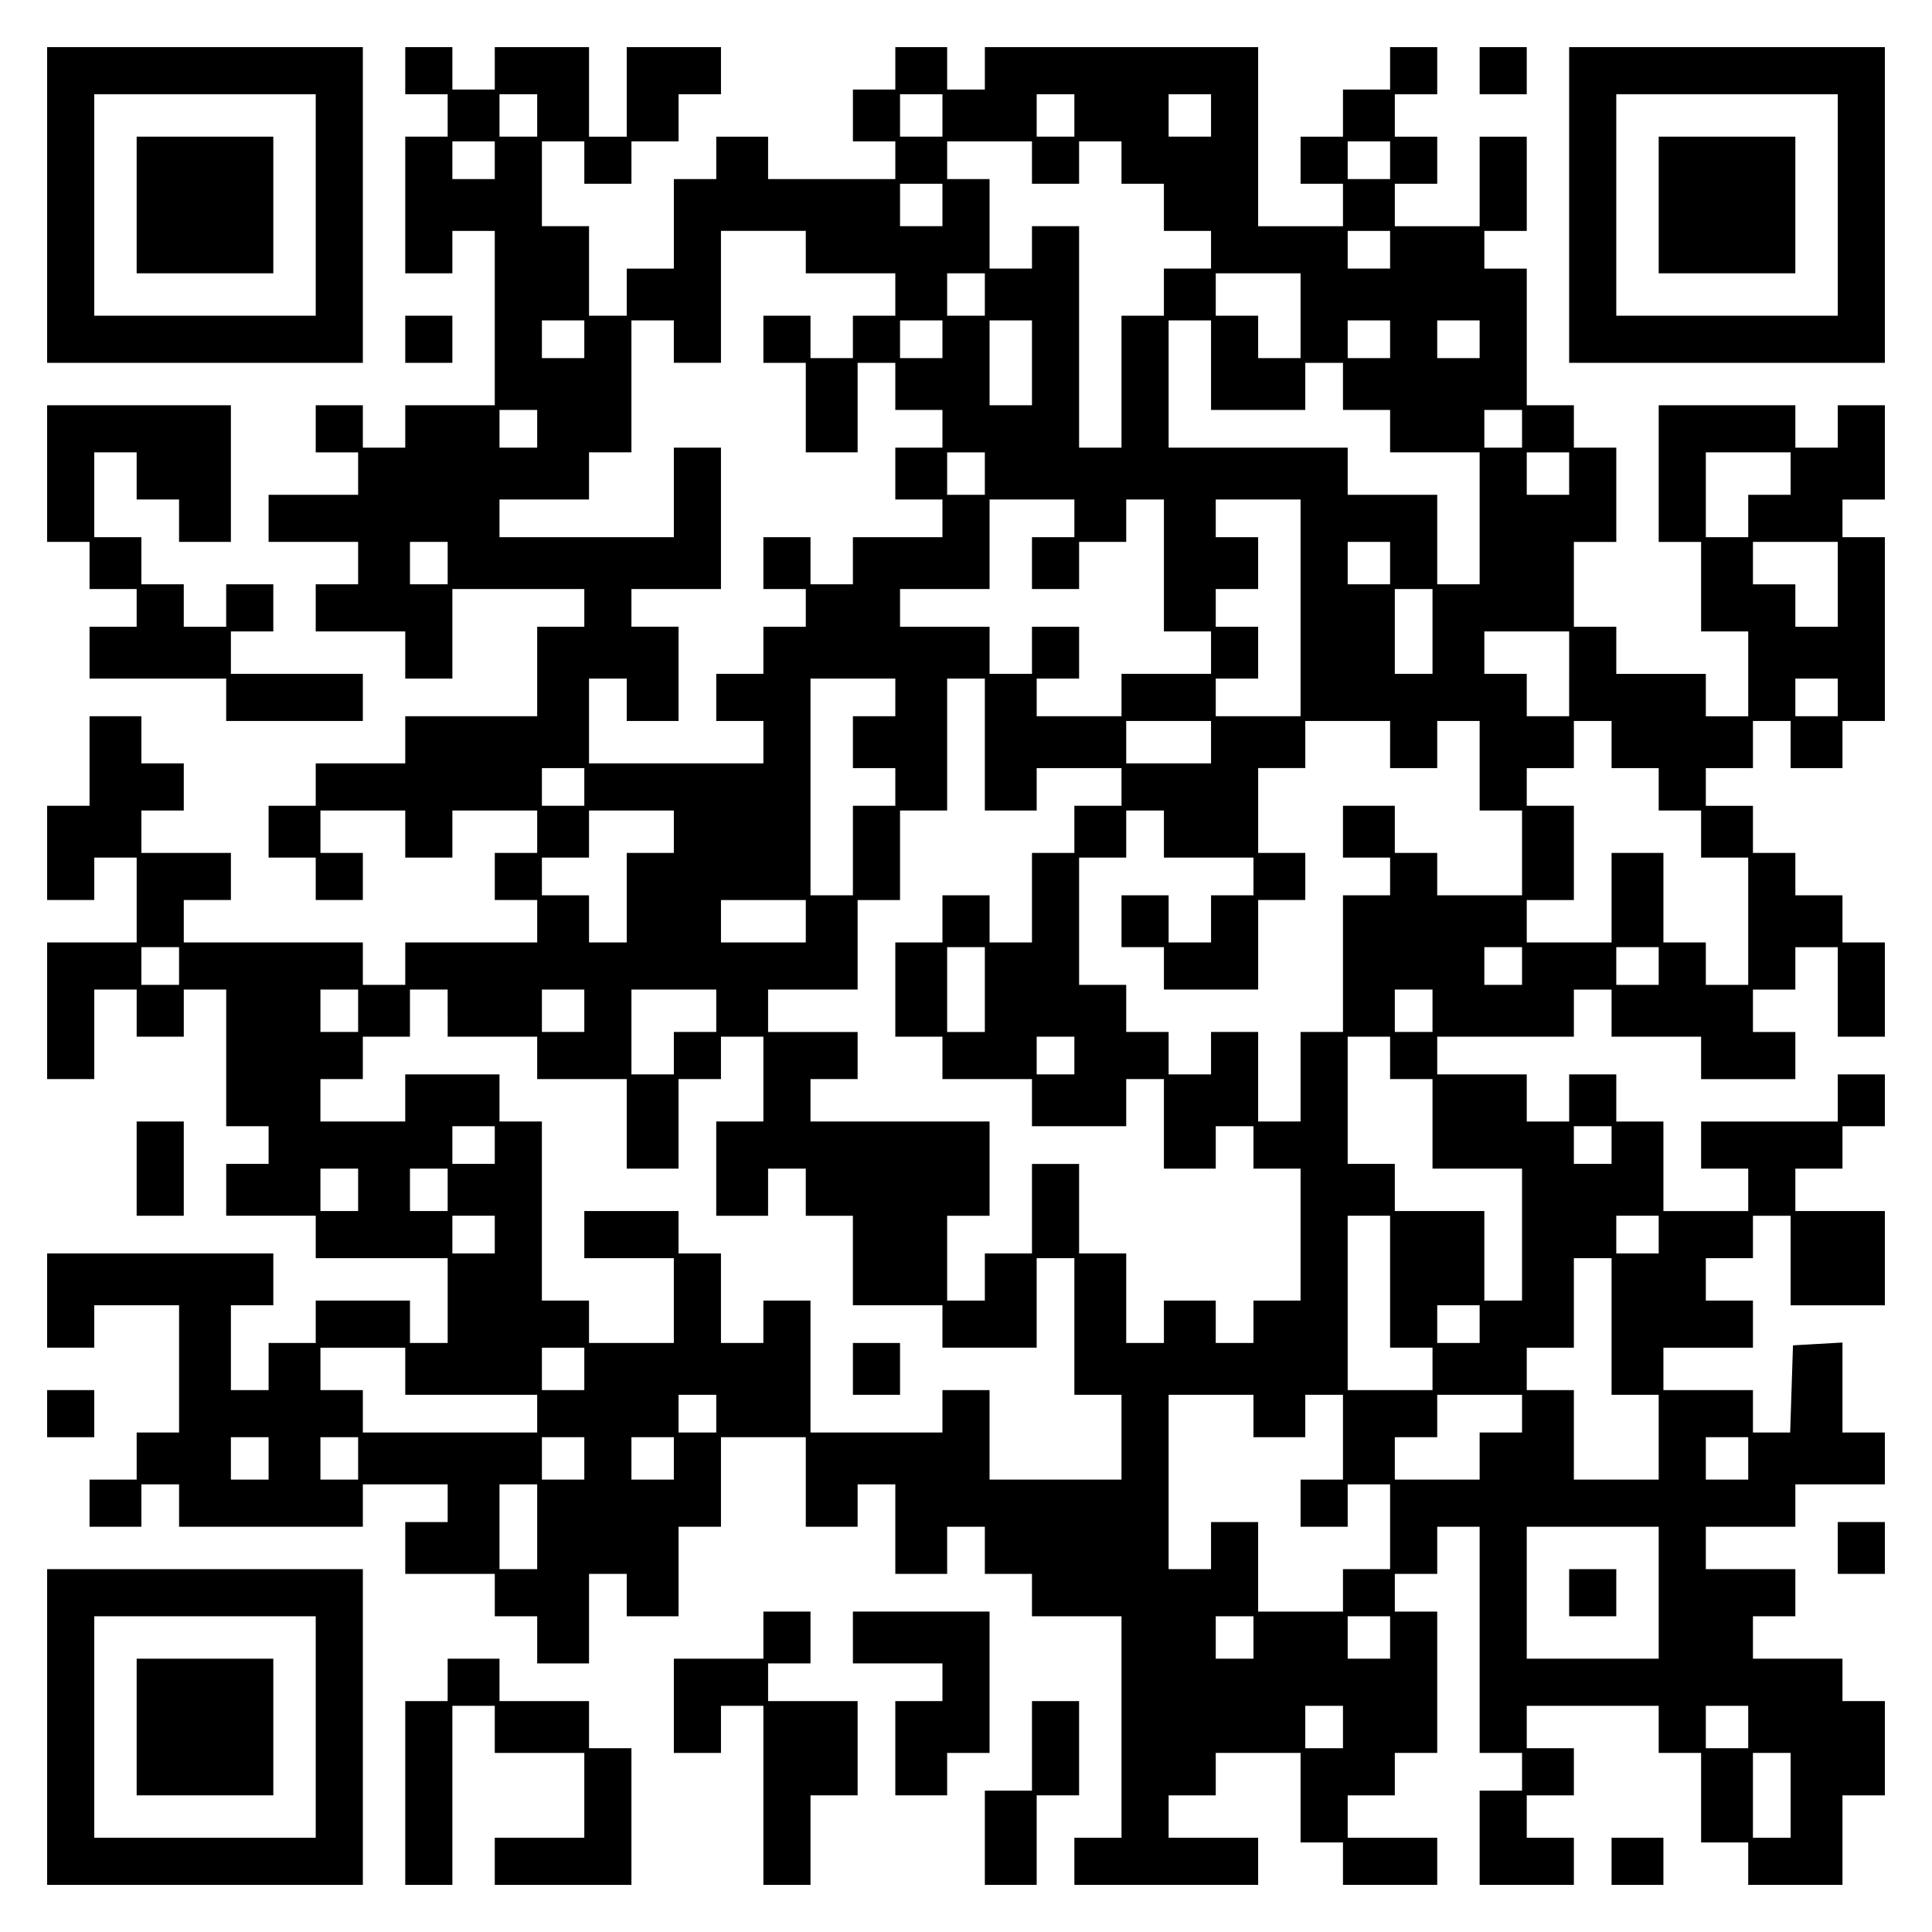
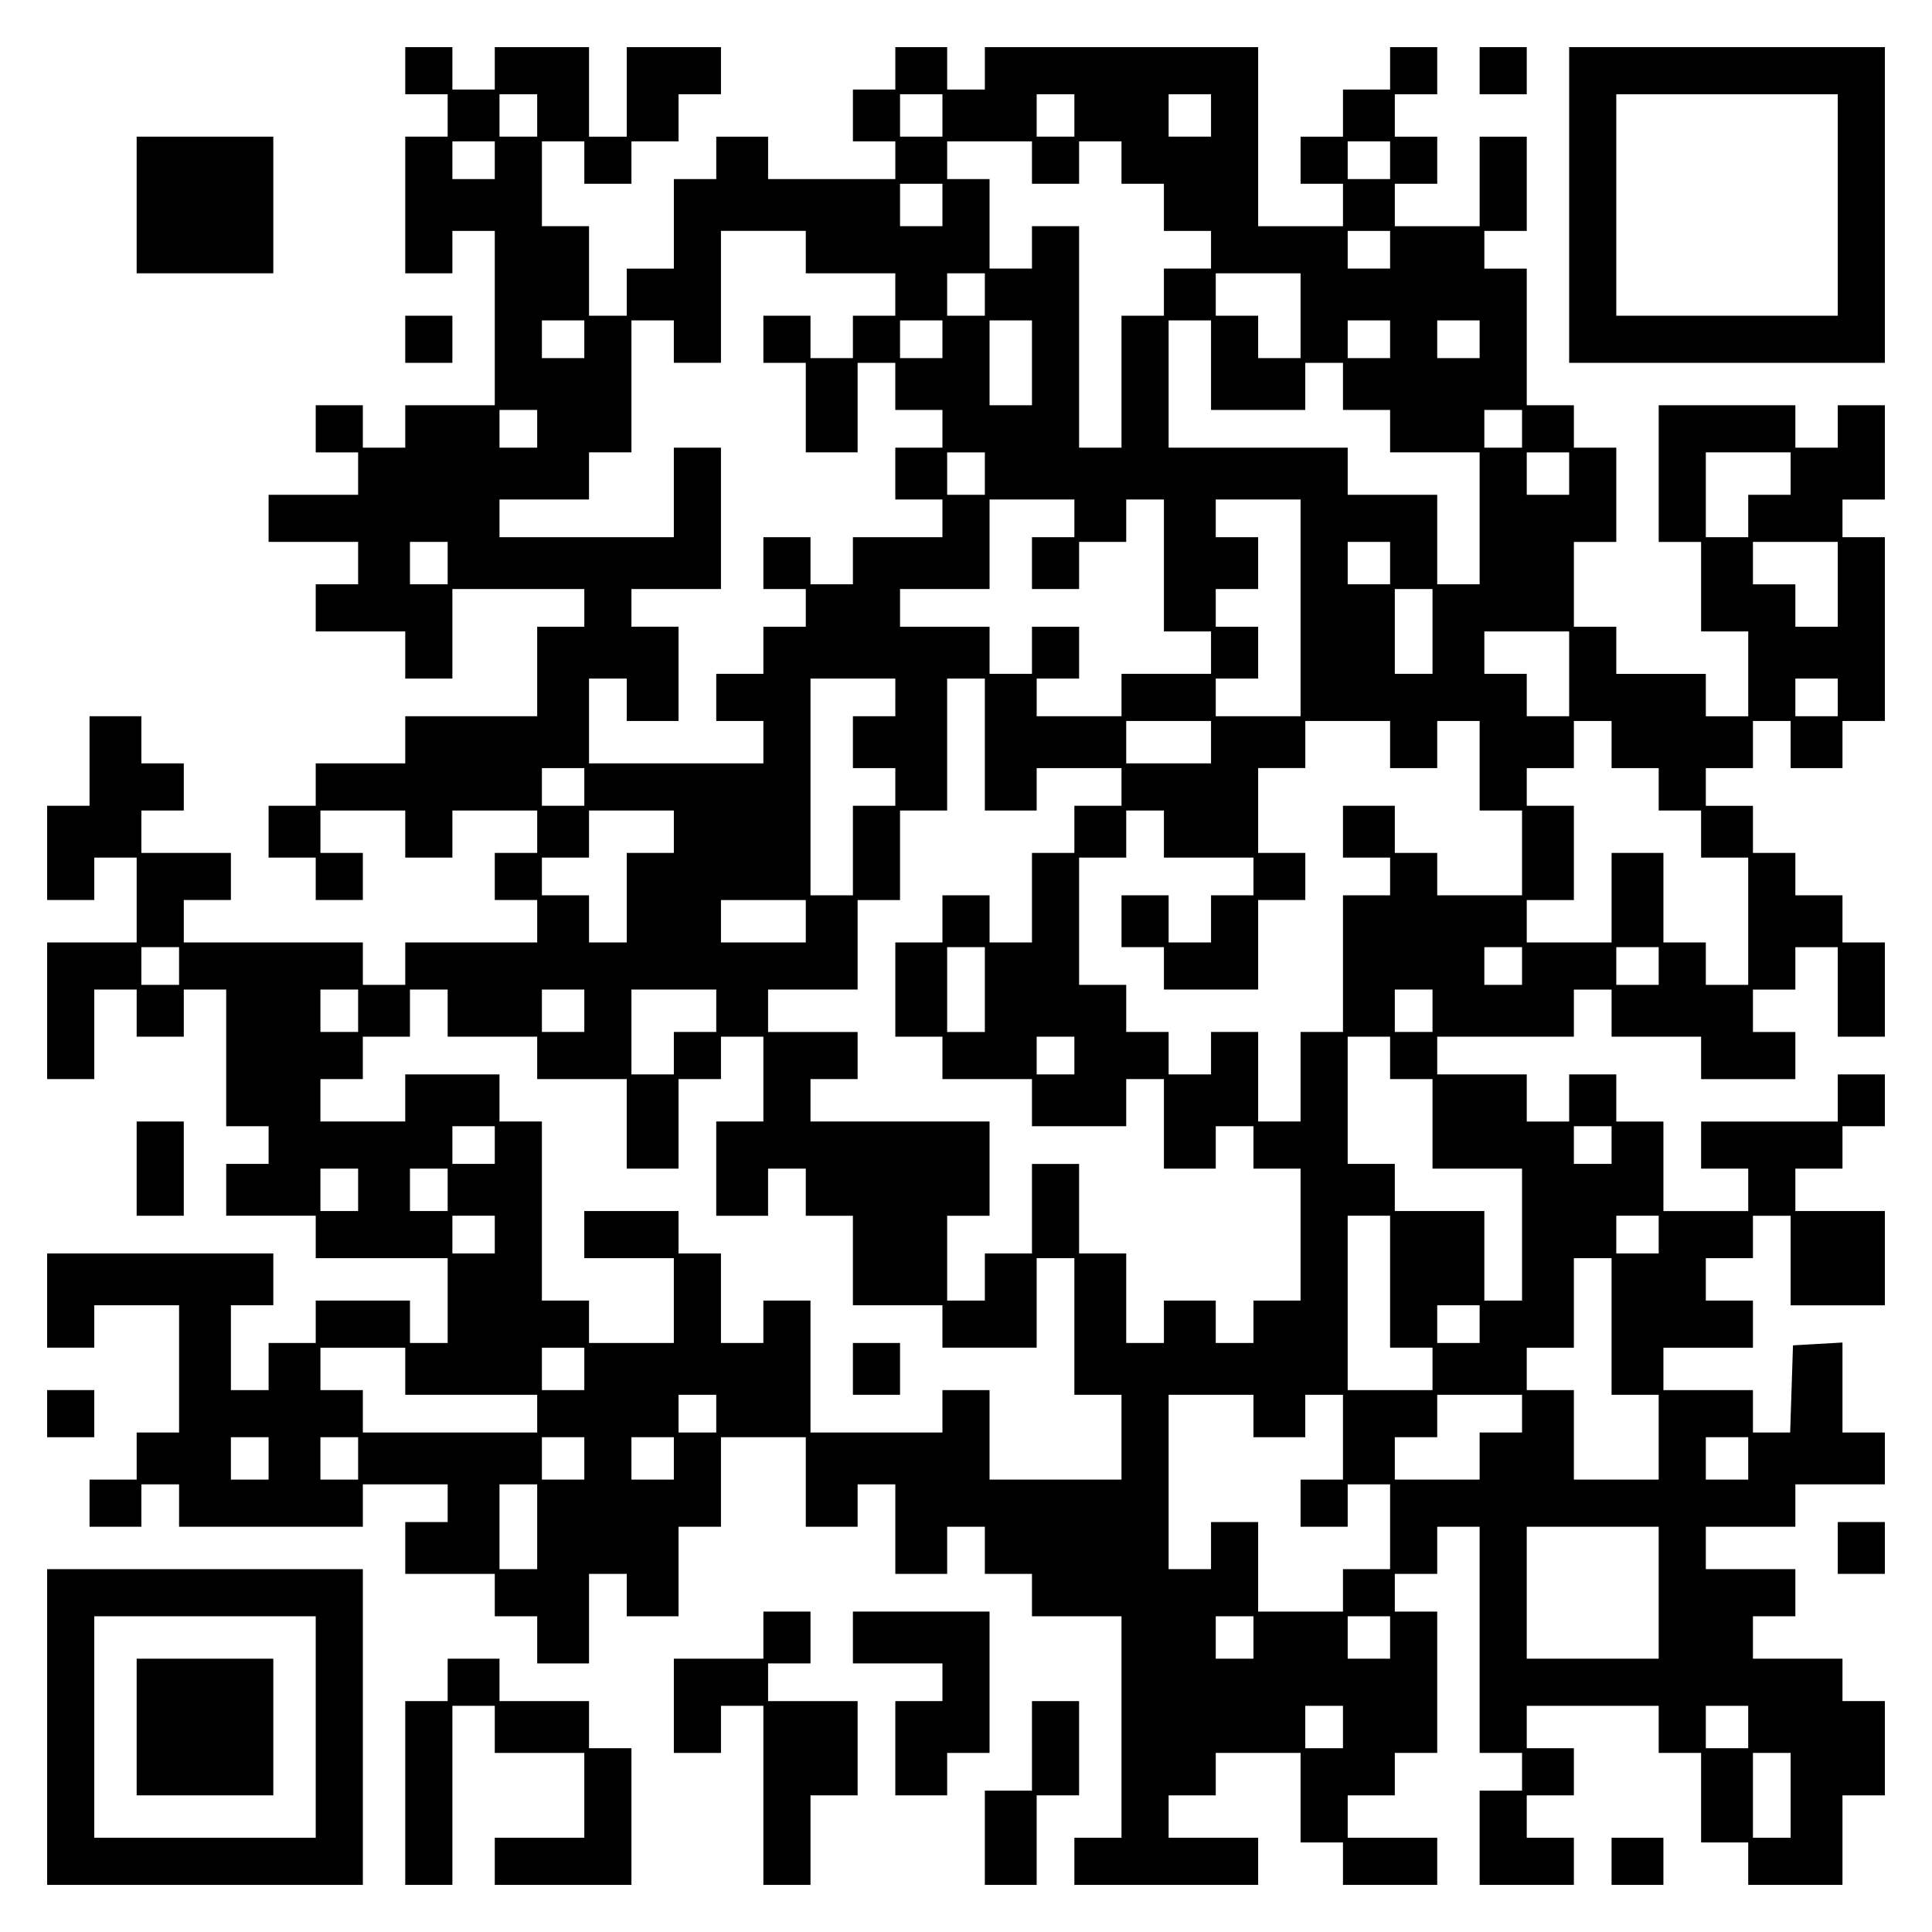
<svg xmlns="http://www.w3.org/2000/svg" version="1.0" width="100mm" height="100mm" viewBox="0 0 410 410" preserveAspectRatio="xMidYMid meet">
  <g transform="translate(0,410) scale(0.1,-0.1)" fill="#000000" stroke="none">
-     <path d="M100 3665 l0 -335 335 0 335 0 0 335 0 335 -335 0 -335 0 0 -335z m570 0 l0 -235 -235 0 -235 0 0 235 0 235 235 0 235 0 0 -235z" />
    <path d="M290 3665 l0 -145 145 0 145 0 0 145 0 145 -145 0 -145 0 0 -145z" />
    <path d="M860 3950 l0 -50 45 0 45 0 0 -45 0 -45 -45 0 -45 0 0 -145 0 -145 50 0 50 0 0 45 0 45 45 0 45 0 0 -185 0 -185 -95 0 -95 0 0 -45 0 -45 -45 0 -45 0 0 45 0 45 -50 0 -50 0 0 -50 0 -50 45 0 45 0 0 -45 0 -45 -95 0 -95 0 0 -50 0 -50 95 0 95 0 0 -45 0 -45 -45 0 -45 0 0 -50 0 -50 95 0 95 0 0 -50 0 -50 50 0 50 0 0 95 0 95 140 0 140 0 0 -40 0 -40 -50 0 -50 0 0 -95 0 -95 -140 0 -140 0 0 -50 0 -50 -95 0 -95 0 0 -45 0 -45 -50 0 -50 0 0 -55 0 -55 50 0 50 0 0 -45 0 -45 50 0 50 0 0 50 0 50 -45 0 -45 0 0 45 0 45 90 0 90 0 0 -50 0 -50 50 0 50 0 0 50 0 50 90 0 90 0 0 -45 0 -45 -45 0 -45 0 0 -50 0 -50 45 0 45 0 0 -45 0 -45 -140 0 -140 0 0 -45 0 -45 -45 0 -45 0 0 45 0 45 -190 0 -190 0 0 45 0 45 50 0 50 0 0 50 0 50 -95 0 -95 0 0 45 0 45 45 0 45 0 0 50 0 50 -45 0 -45 0 0 50 0 50 -55 0 -55 0 0 -95 0 -95 -45 0 -45 0 0 -100 0 -100 50 0 50 0 0 45 0 45 45 0 45 0 0 -90 0 -90 -95 0 -95 0 0 -145 0 -145 50 0 50 0 0 95 0 95 45 0 45 0 0 -50 0 -50 50 0 50 0 0 50 0 50 45 0 45 0 0 -145 0 -145 45 0 45 0 0 -40 0 -40 -45 0 -45 0 0 -55 0 -55 95 0 95 0 0 -45 0 -45 140 0 140 0 0 -90 0 -90 -40 0 -40 0 0 45 0 45 -100 0 -100 0 0 -45 0 -45 -50 0 -50 0 0 -50 0 -50 -40 0 -40 0 0 90 0 90 45 0 45 0 0 55 0 55 -240 0 -240 0 0 -100 0 -100 50 0 50 0 0 45 0 45 90 0 90 0 0 -135 0 -135 -45 0 -45 0 0 -50 0 -50 -50 0 -50 0 0 -50 0 -50 55 0 55 0 0 45 0 45 40 0 40 0 0 -45 0 -45 195 0 195 0 0 45 0 45 90 0 90 0 0 -40 0 -40 -45 0 -45 0 0 -55 0 -55 95 0 95 0 0 -45 0 -45 45 0 45 0 0 -50 0 -50 55 0 55 0 0 95 0 95 40 0 40 0 0 -45 0 -45 55 0 55 0 0 95 0 95 45 0 45 0 0 95 0 95 90 0 90 0 0 -95 0 -95 55 0 55 0 0 45 0 45 40 0 40 0 0 -95 0 -95 55 0 55 0 0 50 0 50 40 0 40 0 0 -50 0 -50 50 0 50 0 0 -45 0 -45 95 0 95 0 0 -235 0 -235 -50 0 -50 0 0 -50 0 -50 195 0 195 0 0 50 0 50 -95 0 -95 0 0 45 0 45 50 0 50 0 0 45 0 45 90 0 90 0 0 -95 0 -95 45 0 45 0 0 -45 0 -45 100 0 100 0 0 50 0 50 -95 0 -95 0 0 45 0 45 50 0 50 0 0 45 0 45 45 0 45 0 0 150 0 150 -45 0 -45 0 0 40 0 40 45 0 45 0 0 50 0 50 45 0 45 0 0 -240 0 -240 45 0 45 0 0 -40 0 -40 -45 0 -45 0 0 -100 0 -100 100 0 100 0 0 50 0 50 -50 0 -50 0 0 45 0 45 50 0 50 0 0 50 0 50 -50 0 -50 0 0 45 0 45 140 0 140 0 0 -50 0 -50 45 0 45 0 0 -95 0 -95 50 0 50 0 0 -45 0 -45 100 0 100 0 0 95 0 95 45 0 45 0 0 100 0 100 -45 0 -45 0 0 45 0 45 -95 0 -95 0 0 45 0 45 45 0 45 0 0 50 0 50 -95 0 -95 0 0 45 0 45 95 0 95 0 0 45 0 45 95 0 95 0 0 55 0 55 -45 0 -45 0 0 96 0 95 -52 -3 -53 -3 -3 -92 -3 -93 -39 0 -40 0 0 45 0 45 -95 0 -95 0 0 45 0 45 95 0 95 0 0 50 0 50 -50 0 -50 0 0 45 0 45 50 0 50 0 0 45 0 45 40 0 40 0 0 -95 0 -95 100 0 100 0 0 100 0 100 -95 0 -95 0 0 45 0 45 50 0 50 0 0 45 0 45 45 0 45 0 0 55 0 55 -50 0 -50 0 0 -50 0 -50 -145 0 -145 0 0 -50 0 -50 50 0 50 0 0 -45 0 -45 -90 0 -90 0 0 95 0 95 -50 0 -50 0 0 50 0 50 -50 0 -50 0 0 -50 0 -50 -45 0 -45 0 0 50 0 50 -95 0 -95 0 0 40 0 40 145 0 145 0 0 50 0 50 40 0 40 0 0 -50 0 -50 95 0 95 0 0 -45 0 -45 100 0 100 0 0 50 0 50 -45 0 -45 0 0 45 0 45 45 0 45 0 0 45 0 45 45 0 45 0 0 -95 0 -95 50 0 50 0 0 100 0 100 -45 0 -45 0 0 50 0 50 -50 0 -50 0 0 45 0 45 -45 0 -45 0 0 50 0 50 -50 0 -50 0 0 40 0 40 50 0 50 0 0 50 0 50 40 0 40 0 0 -50 0 -50 55 0 55 0 0 50 0 50 45 0 45 0 0 195 0 195 -45 0 -45 0 0 40 0 40 45 0 45 0 0 100 0 100 -50 0 -50 0 0 -45 0 -45 -45 0 -45 0 0 45 0 45 -145 0 -145 0 0 -145 0 -145 45 0 45 0 0 -95 0 -95 50 0 50 0 0 -90 0 -90 -45 0 -45 0 0 45 0 45 -95 0 -95 0 0 50 0 50 -45 0 -45 0 0 90 0 90 45 0 45 0 0 100 0 100 -45 0 -45 0 0 45 0 45 -50 0 -50 0 0 145 0 145 -45 0 -45 0 0 40 0 40 45 0 45 0 0 100 0 100 -50 0 -50 0 0 -95 0 -95 -90 0 -90 0 0 45 0 45 45 0 45 0 0 50 0 50 -45 0 -45 0 0 45 0 45 45 0 45 0 0 50 0 50 -50 0 -50 0 0 -45 0 -45 -50 0 -50 0 0 -50 0 -50 -45 0 -45 0 0 -50 0 -50 45 0 45 0 0 -45 0 -45 -90 0 -90 0 0 190 0 190 -290 0 -290 0 0 -45 0 -45 -40 0 -40 0 0 45 0 45 -55 0 -55 0 0 -45 0 -45 -45 0 -45 0 0 -55 0 -55 45 0 45 0 0 -40 0 -40 -135 0 -135 0 0 45 0 45 -55 0 -55 0 0 -45 0 -45 -45 0 -45 0 0 -95 0 -95 -50 0 -50 0 0 -50 0 -50 -40 0 -40 0 0 95 0 95 -50 0 -50 0 0 90 0 90 45 0 45 0 0 -45 0 -45 50 0 50 0 0 45 0 45 50 0 50 0 0 50 0 50 45 0 45 0 0 50 0 50 -100 0 -100 0 0 -95 0 -95 -40 0 -40 0 0 95 0 95 -100 0 -100 0 0 -45 0 -45 -45 0 -45 0 0 45 0 45 -50 0 -50 0 0 -50z m280 -95 l0 -45 -40 0 -40 0 0 45 0 45 40 0 40 0 0 -45z m860 0 l0 -45 -45 0 -45 0 0 45 0 45 45 0 45 0 0 -45z m280 0 l0 -45 -40 0 -40 0 0 45 0 45 40 0 40 0 0 -45z m290 0 l0 -45 -45 0 -45 0 0 45 0 45 45 0 45 0 0 -45z m-1520 -95 l0 -40 -45 0 -45 0 0 40 0 40 45 0 45 0 0 -40z m1140 -5 l0 -45 50 0 50 0 0 45 0 45 45 0 45 0 0 -45 0 -45 45 0 45 0 0 -50 0 -50 50 0 50 0 0 -40 0 -40 -50 0 -50 0 0 -50 0 -50 -45 0 -45 0 0 -140 0 -140 -45 0 -45 0 0 235 0 235 -50 0 -50 0 0 -45 0 -45 -45 0 -45 0 0 95 0 95 -45 0 -45 0 0 40 0 40 90 0 90 0 0 -45z m760 5 l0 -40 -45 0 -45 0 0 40 0 40 45 0 45 0 0 -40z m-950 -95 l0 -45 -45 0 -45 0 0 45 0 45 45 0 45 0 0 -45z m-290 -100 l0 -45 95 0 95 0 0 -45 0 -45 -45 0 -45 0 0 -45 0 -45 -45 0 -45 0 0 45 0 45 -50 0 -50 0 0 -50 0 -50 45 0 45 0 0 -95 0 -95 55 0 55 0 0 95 0 95 40 0 40 0 0 -50 0 -50 50 0 50 0 0 -40 0 -40 -50 0 -50 0 0 -55 0 -55 50 0 50 0 0 -40 0 -40 -95 0 -95 0 0 -50 0 -50 -45 0 -45 0 0 50 0 50 -50 0 -50 0 0 -55 0 -55 45 0 45 0 0 -40 0 -40 -45 0 -45 0 0 -50 0 -50 -50 0 -50 0 0 -50 0 -50 50 0 50 0 0 -45 0 -45 -185 0 -185 0 0 90 0 90 40 0 40 0 0 -45 0 -45 55 0 55 0 0 100 0 100 -50 0 -50 0 0 40 0 40 95 0 95 0 0 150 0 150 -50 0 -50 0 0 -95 0 -95 -185 0 -185 0 0 40 0 40 95 0 95 0 0 50 0 50 45 0 45 0 0 140 0 140 45 0 45 0 0 -45 0 -45 50 0 50 0 0 140 0 140 90 0 90 0 0 -45z m1240 5 l0 -40 -45 0 -45 0 0 40 0 40 45 0 45 0 0 -40z m-860 -95 l0 -45 -40 0 -40 0 0 45 0 45 40 0 40 0 0 -45z m670 -45 l0 -90 -45 0 -45 0 0 45 0 45 -45 0 -45 0 0 45 0 45 90 0 90 0 0 -90z m-1520 -50 l0 -40 -45 0 -45 0 0 40 0 40 45 0 45 0 0 -40z m760 0 l0 -40 -45 0 -45 0 0 40 0 40 45 0 45 0 0 -40z m190 -50 l0 -90 -45 0 -45 0 0 90 0 90 45 0 45 0 0 -90z m380 -5 l0 -95 100 0 100 0 0 50 0 50 40 0 40 0 0 -50 0 -50 50 0 50 0 0 -45 0 -45 95 0 95 0 0 -140 0 -140 -45 0 -45 0 0 95 0 95 -95 0 -95 0 0 50 0 50 -190 0 -190 0 0 135 0 135 45 0 45 0 0 -95z m380 55 l0 -40 -45 0 -45 0 0 40 0 40 45 0 45 0 0 -40z m190 0 l0 -40 -45 0 -45 0 0 40 0 40 45 0 45 0 0 -40z m-2000 -190 l0 -40 -40 0 -40 0 0 40 0 40 40 0 40 0 0 -40z m2090 0 l0 -40 -40 0 -40 0 0 40 0 40 40 0 40 0 0 -40z m-1140 -95 l0 -45 -40 0 -40 0 0 45 0 45 40 0 40 0 0 -45z m1240 0 l0 -45 -45 0 -45 0 0 45 0 45 45 0 45 0 0 -45z m470 0 l0 -45 -45 0 -45 0 0 -45 0 -45 -45 0 -45 0 0 90 0 90 90 0 90 0 0 -45z m-1520 -95 l0 -40 -45 0 -45 0 0 -55 0 -55 50 0 50 0 0 50 0 50 50 0 50 0 0 45 0 45 40 0 40 0 0 -140 0 -140 50 0 50 0 0 -45 0 -45 -95 0 -95 0 0 -45 0 -45 -90 0 -90 0 0 40 0 40 45 0 45 0 0 55 0 55 -50 0 -50 0 0 -50 0 -50 -45 0 -45 0 0 50 0 50 -95 0 -95 0 0 40 0 40 95 0 95 0 0 95 0 95 90 0 90 0 0 -40z m480 -190 l0 -230 -90 0 -90 0 0 40 0 40 45 0 45 0 0 55 0 55 -45 0 -45 0 0 40 0 40 45 0 45 0 0 55 0 55 -45 0 -45 0 0 40 0 40 90 0 90 0 0 -230z m-1810 95 l0 -45 -40 0 -40 0 0 45 0 45 40 0 40 0 0 -45z m2000 0 l0 -45 -45 0 -45 0 0 45 0 45 45 0 45 0 0 -45z m950 -45 l0 -90 -45 0 -45 0 0 45 0 45 -45 0 -45 0 0 45 0 45 90 0 90 0 0 -90z m-860 -100 l0 -90 -40 0 -40 0 0 90 0 90 40 0 40 0 0 -90z m290 -90 l0 -90 -45 0 -45 0 0 45 0 45 -45 0 -45 0 0 45 0 45 90 0 90 0 0 -90z m-1430 -50 l0 -40 -45 0 -45 0 0 -55 0 -55 45 0 45 0 0 -40 0 -40 -45 0 -45 0 0 -95 0 -95 -45 0 -45 0 0 230 0 230 90 0 90 0 0 -40z m190 -100 l0 -140 55 0 55 0 0 45 0 45 90 0 90 0 0 -40 0 -40 -50 0 -50 0 0 -50 0 -50 -45 0 -45 0 0 -95 0 -95 -45 0 -45 0 0 50 0 50 -50 0 -50 0 0 -50 0 -50 -50 0 -50 0 0 -100 0 -100 50 0 50 0 0 -45 0 -45 95 0 95 0 0 -50 0 -50 100 0 100 0 0 50 0 50 40 0 40 0 0 -95 0 -95 55 0 55 0 0 45 0 45 40 0 40 0 0 -45 0 -45 50 0 50 0 0 -140 0 -140 -50 0 -50 0 0 -45 0 -45 -40 0 -40 0 0 45 0 45 -55 0 -55 0 0 -45 0 -45 -40 0 -40 0 0 95 0 95 -50 0 -50 0 0 95 0 95 -50 0 -50 0 0 -95 0 -95 -50 0 -50 0 0 -50 0 -50 -40 0 -40 0 0 90 0 90 45 0 45 0 0 100 0 100 -190 0 -190 0 0 45 0 45 50 0 50 0 0 50 0 50 -95 0 -95 0 0 45 0 45 95 0 95 0 0 95 0 95 45 0 45 0 0 95 0 95 50 0 50 0 0 140 0 140 40 0 40 0 0 -140z m1810 100 l0 -40 -45 0 -45 0 0 40 0 40 45 0 45 0 0 -40z m-1330 -95 l0 -45 -90 0 -90 0 0 45 0 45 90 0 90 0 0 -45z m380 -5 l0 -50 50 0 50 0 0 50 0 50 45 0 45 0 0 -95 0 -95 45 0 45 0 0 -90 0 -90 -90 0 -90 0 0 45 0 45 -45 0 -45 0 0 50 0 50 -55 0 -55 0 0 -55 0 -55 50 0 50 0 0 -40 0 -40 -50 0 -50 0 0 -145 0 -145 -45 0 -45 0 0 -95 0 -95 -45 0 -45 0 0 95 0 95 -50 0 -50 0 0 -45 0 -45 -45 0 -45 0 0 45 0 45 -45 0 -45 0 0 50 0 50 -50 0 -50 0 0 135 0 135 50 0 50 0 0 50 0 50 40 0 40 0 0 -50 0 -50 95 0 95 0 0 -40 0 -40 -45 0 -45 0 0 -50 0 -50 -45 0 -45 0 0 50 0 50 -50 0 -50 0 0 -55 0 -55 45 0 45 0 0 -45 0 -45 100 0 100 0 0 95 0 95 50 0 50 0 0 50 0 50 -50 0 -50 0 0 90 0 90 50 0 50 0 0 50 0 50 90 0 90 0 0 -50z m470 0 l0 -50 50 0 50 0 0 -45 0 -45 45 0 45 0 0 -50 0 -50 50 0 50 0 0 -135 0 -135 -45 0 -45 0 0 45 0 45 -45 0 -45 0 0 95 0 95 -55 0 -55 0 0 -95 0 -95 -90 0 -90 0 0 45 0 45 50 0 50 0 0 100 0 100 -50 0 -50 0 0 40 0 40 50 0 50 0 0 50 0 50 40 0 40 0 0 -50z m-2180 -90 l0 -40 -45 0 -45 0 0 40 0 40 45 0 45 0 0 -40z m190 -95 l0 -45 -50 0 -50 0 0 -95 0 -95 -40 0 -40 0 0 50 0 50 -50 0 -50 0 0 40 0 40 50 0 50 0 0 50 0 50 90 0 90 0 0 -45z m280 -190 l0 -45 -90 0 -90 0 0 45 0 45 90 0 90 0 0 -45z m-1330 -95 l0 -40 -40 0 -40 0 0 40 0 40 40 0 40 0 0 -40z m1710 -50 l0 -90 -40 0 -40 0 0 90 0 90 40 0 40 0 0 -90z m1140 50 l0 -40 -40 0 -40 0 0 40 0 40 40 0 40 0 0 -40z m290 0 l0 -40 -45 0 -45 0 0 40 0 40 45 0 45 0 0 -40z m-2760 -95 l0 -45 -40 0 -40 0 0 45 0 45 40 0 40 0 0 -45z m190 -5 l0 -50 95 0 95 0 0 -45 0 -45 95 0 95 0 0 -95 0 -95 55 0 55 0 0 95 0 95 45 0 45 0 0 45 0 45 45 0 45 0 0 -90 0 -90 -50 0 -50 0 0 -100 0 -100 55 0 55 0 0 50 0 50 40 0 40 0 0 -50 0 -50 50 0 50 0 0 -95 0 -95 95 0 95 0 0 -45 0 -45 100 0 100 0 0 95 0 95 40 0 40 0 0 -145 0 -145 50 0 50 0 0 -90 0 -90 -140 0 -140 0 0 95 0 95 -50 0 -50 0 0 -45 0 -45 -140 0 -140 0 0 140 0 140 -50 0 -50 0 0 -45 0 -45 -45 0 -45 0 0 95 0 95 -45 0 -45 0 0 45 0 45 -100 0 -100 0 0 -50 0 -50 95 0 95 0 0 -90 0 -90 -90 0 -90 0 0 45 0 45 -50 0 -50 0 0 190 0 190 -45 0 -45 0 0 50 0 50 -100 0 -100 0 0 -50 0 -50 -90 0 -90 0 0 45 0 45 45 0 45 0 0 45 0 45 50 0 50 0 0 50 0 50 40 0 40 0 0 -50z m290 5 l0 -45 -45 0 -45 0 0 45 0 45 45 0 45 0 0 -45z m280 0 l0 -45 -45 0 -45 0 0 -45 0 -45 -45 0 -45 0 0 90 0 90 90 0 90 0 0 -45z m1520 0 l0 -45 -40 0 -40 0 0 45 0 45 40 0 40 0 0 -45z m-760 -95 l0 -40 -40 0 -40 0 0 40 0 40 40 0 40 0 0 -40z m670 -5 l0 -45 45 0 45 0 0 -95 0 -95 95 0 95 0 0 -140 0 -140 -40 0 -40 0 0 95 0 95 -95 0 -95 0 0 50 0 50 -50 0 -50 0 0 135 0 135 45 0 45 0 0 -45z m-1900 -185 l0 -40 -45 0 -45 0 0 40 0 40 45 0 45 0 0 -40z m2370 0 l0 -40 -40 0 -40 0 0 40 0 40 40 0 40 0 0 -40z m-2660 -95 l0 -45 -40 0 -40 0 0 45 0 45 40 0 40 0 0 -45z m190 0 l0 -45 -40 0 -40 0 0 45 0 45 40 0 40 0 0 -45z m100 -95 l0 -40 -45 0 -45 0 0 40 0 40 45 0 45 0 0 -40z m1900 -100 l0 -140 45 0 45 0 0 -45 0 -45 -90 0 -90 0 0 185 0 185 45 0 45 0 0 -140z m570 100 l0 -40 -45 0 -45 0 0 40 0 40 45 0 45 0 0 -40z m-100 -195 l0 -145 50 0 50 0 0 -90 0 -90 -90 0 -90 0 0 95 0 95 -50 0 -50 0 0 45 0 45 50 0 50 0 0 95 0 95 40 0 40 0 0 -145z m-280 5 l0 -40 -45 0 -45 0 0 40 0 40 45 0 45 0 0 -40z m-2280 -100 l0 -50 140 0 140 0 0 -40 0 -40 -185 0 -185 0 0 45 0 45 -45 0 -45 0 0 45 0 45 90 0 90 0 0 -50z m380 5 l0 -45 -45 0 -45 0 0 45 0 45 45 0 45 0 0 -45z m280 -95 l0 -40 -40 0 -40 0 0 40 0 40 40 0 40 0 0 -40z m1140 -5 l0 -45 55 0 55 0 0 45 0 45 40 0 40 0 0 -90 0 -90 -45 0 -45 0 0 -50 0 -50 50 0 50 0 0 45 0 45 45 0 45 0 0 -90 0 -90 -50 0 -50 0 0 -45 0 -45 -90 0 -90 0 0 95 0 95 -50 0 -50 0 0 -50 0 -50 -45 0 -45 0 0 185 0 185 90 0 90 0 0 -45z m570 5 l0 -40 -45 0 -45 0 0 -50 0 -50 -90 0 -90 0 0 45 0 45 45 0 45 0 0 45 0 45 90 0 90 0 0 -40z m-2660 -95 l0 -45 -40 0 -40 0 0 45 0 45 40 0 40 0 0 -45z m190 0 l0 -45 -40 0 -40 0 0 45 0 45 40 0 40 0 0 -45z m480 0 l0 -45 -45 0 -45 0 0 45 0 45 45 0 45 0 0 -45z m190 0 l0 -45 -45 0 -45 0 0 45 0 45 45 0 45 0 0 -45z m2280 0 l0 -45 -45 0 -45 0 0 45 0 45 45 0 45 0 0 -45z m-2570 -145 l0 -90 -40 0 -40 0 0 90 0 90 40 0 40 0 0 -90z m2380 -140 l0 -140 -140 0 -140 0 0 140 0 140 140 0 140 0 0 -140z m-860 -95 l0 -45 -40 0 -40 0 0 45 0 45 40 0 40 0 0 -45z m290 0 l0 -45 -45 0 -45 0 0 45 0 45 45 0 45 0 0 -45z m-100 -190 l0 -45 -40 0 -40 0 0 45 0 45 40 0 40 0 0 -45z m860 0 l0 -45 -45 0 -45 0 0 45 0 45 45 0 45 0 0 -45z m90 -145 l0 -90 -40 0 -40 0 0 90 0 90 40 0 40 0 0 -90z" />
    <path d="M1810 1195 l0 -55 50 0 50 0 0 55 0 55 -50 0 -50 0 0 -55z" />
-     <path d="M3330 720 l0 -50 50 0 50 0 0 50 0 50 -50 0 -50 0 0 -50z" />
    <path d="M3140 3950 l0 -50 50 0 50 0 0 50 0 50 -50 0 -50 0 0 -50z" />
    <path d="M3330 3665 l0 -335 335 0 335 0 0 335 0 335 -335 0 -335 0 0 -335z m570 0 l0 -235 -235 0 -235 0 0 235 0 235 235 0 235 0 0 -235z" />
-     <path d="M3520 3665 l0 -145 145 0 145 0 0 145 0 145 -145 0 -145 0 0 -145z" />
    <path d="M860 3380 l0 -50 50 0 50 0 0 50 0 50 -50 0 -50 0 0 -50z" />
-     <path d="M100 3095 l0 -145 45 0 45 0 0 -50 0 -50 50 0 50 0 0 -40 0 -40 -50 0 -50 0 0 -55 0 -55 145 0 145 0 0 -45 0 -45 145 0 145 0 0 50 0 50 -140 0 -140 0 0 45 0 45 45 0 45 0 0 50 0 50 -50 0 -50 0 0 -45 0 -45 -45 0 -45 0 0 45 0 45 -45 0 -45 0 0 50 0 50 -50 0 -50 0 0 90 0 90 45 0 45 0 0 -50 0 -50 45 0 45 0 0 -45 0 -45 55 0 55 0 0 145 0 145 -195 0 -195 0 0 -145z" />
    <path d="M290 1620 l0 -100 50 0 50 0 0 100 0 100 -50 0 -50 0 0 -100z" />
    <path d="M100 1100 l0 -50 50 0 50 0 0 50 0 50 -50 0 -50 0 0 -50z" />
    <path d="M3900 815 l0 -55 50 0 50 0 0 55 0 55 -50 0 -50 0 0 -55z" />
    <path d="M100 435 l0 -335 335 0 335 0 0 335 0 335 -335 0 -335 0 0 -335z m570 0 l0 -235 -235 0 -235 0 0 235 0 235 235 0 235 0 0 -235z" />
    <path d="M290 435 l0 -145 145 0 145 0 0 145 0 145 -145 0 -145 0 0 -145z" />
    <path d="M1620 630 l0 -50 -95 0 -95 0 0 -100 0 -100 50 0 50 0 0 50 0 50 45 0 45 0 0 -190 0 -190 50 0 50 0 0 95 0 95 50 0 50 0 0 100 0 100 -95 0 -95 0 0 40 0 40 45 0 45 0 0 55 0 55 -50 0 -50 0 0 -50z" />
    <path d="M1810 625 l0 -55 95 0 95 0 0 -40 0 -40 -50 0 -50 0 0 -100 0 -100 55 0 55 0 0 45 0 45 45 0 45 0 0 150 0 150 -145 0 -145 0 0 -55z" />
    <path d="M950 535 l0 -45 -45 0 -45 0 0 -195 0 -195 50 0 50 0 0 190 0 190 45 0 45 0 0 -50 0 -50 95 0 95 0 0 -90 0 -90 -95 0 -95 0 0 -50 0 -50 145 0 145 0 0 145 0 145 -45 0 -45 0 0 50 0 50 -95 0 -95 0 0 45 0 45 -55 0 -55 0 0 -45z" />
    <path d="M2190 395 l0 -95 -50 0 -50 0 0 -100 0 -100 55 0 55 0 0 95 0 95 45 0 45 0 0 100 0 100 -50 0 -50 0 0 -95z" />
-     <path d="M3420 150 l0 -50 55 0 55 0 0 50 0 50 -55 0 -55 0 0 -50z" />
+     <path d="M3420 150 l0 -50 55 0 55 0 0 50 0 50 -55 0 -55 0 0 -50" />
  </g>
</svg>